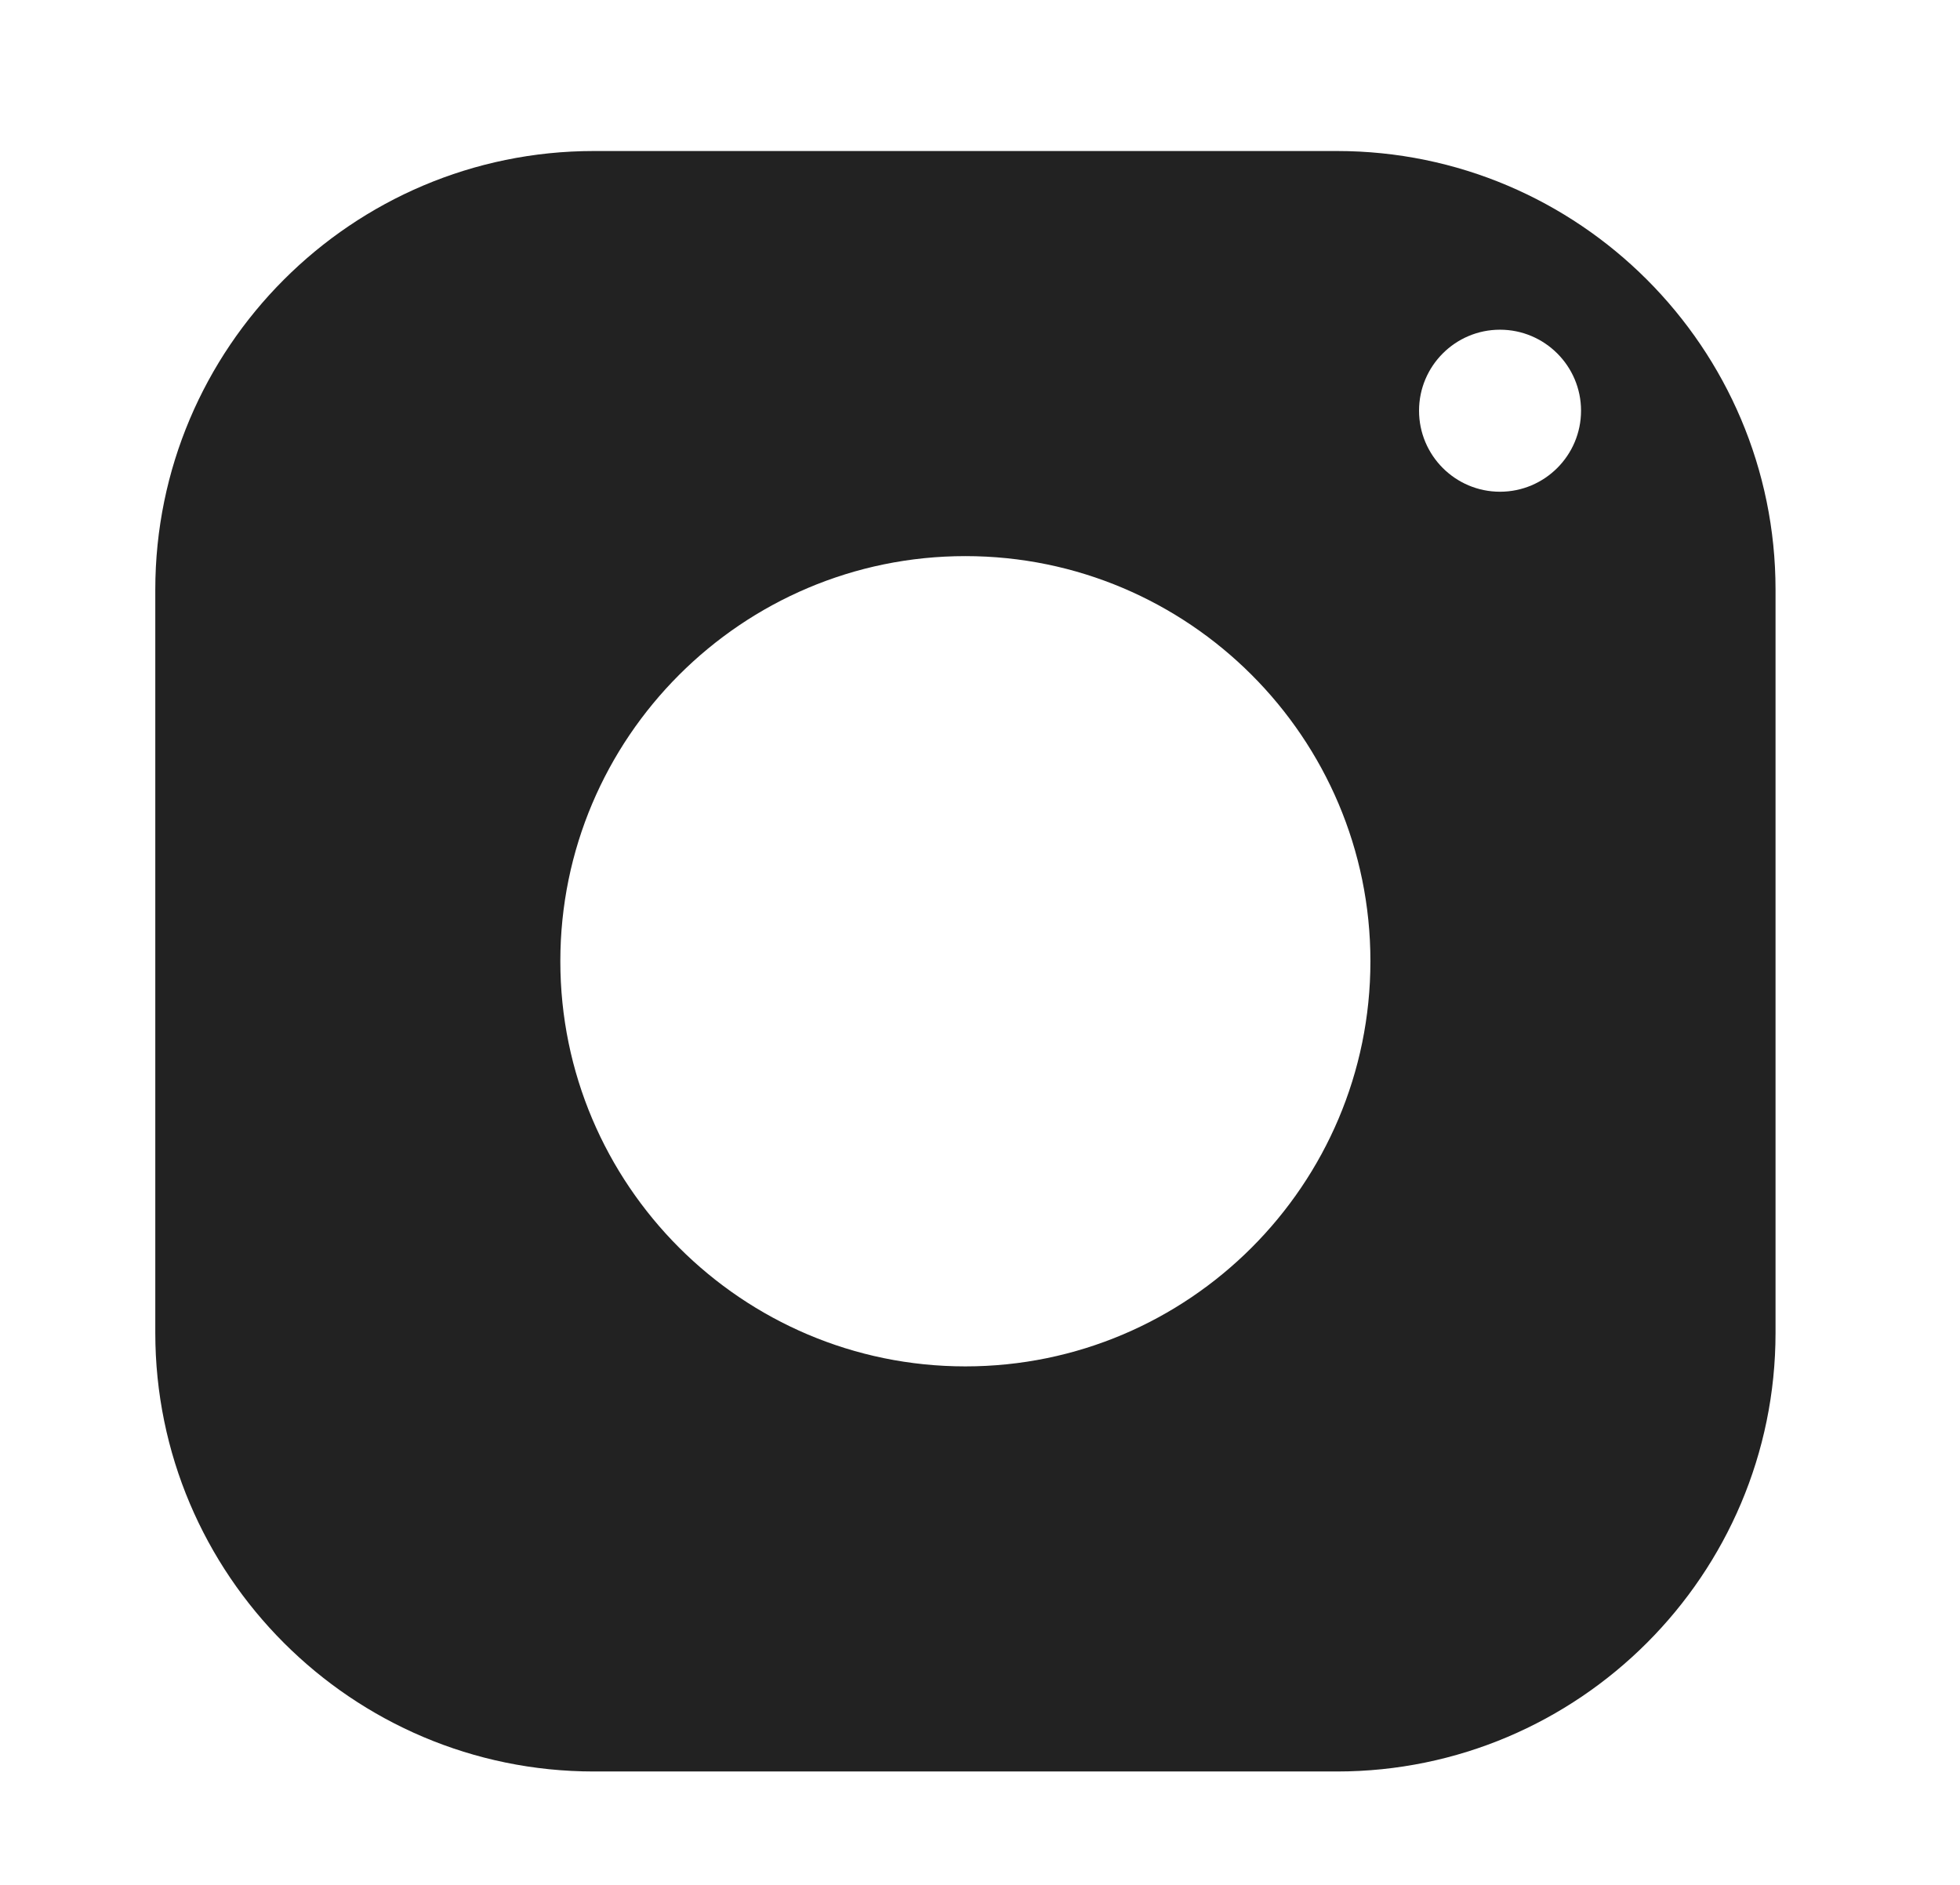
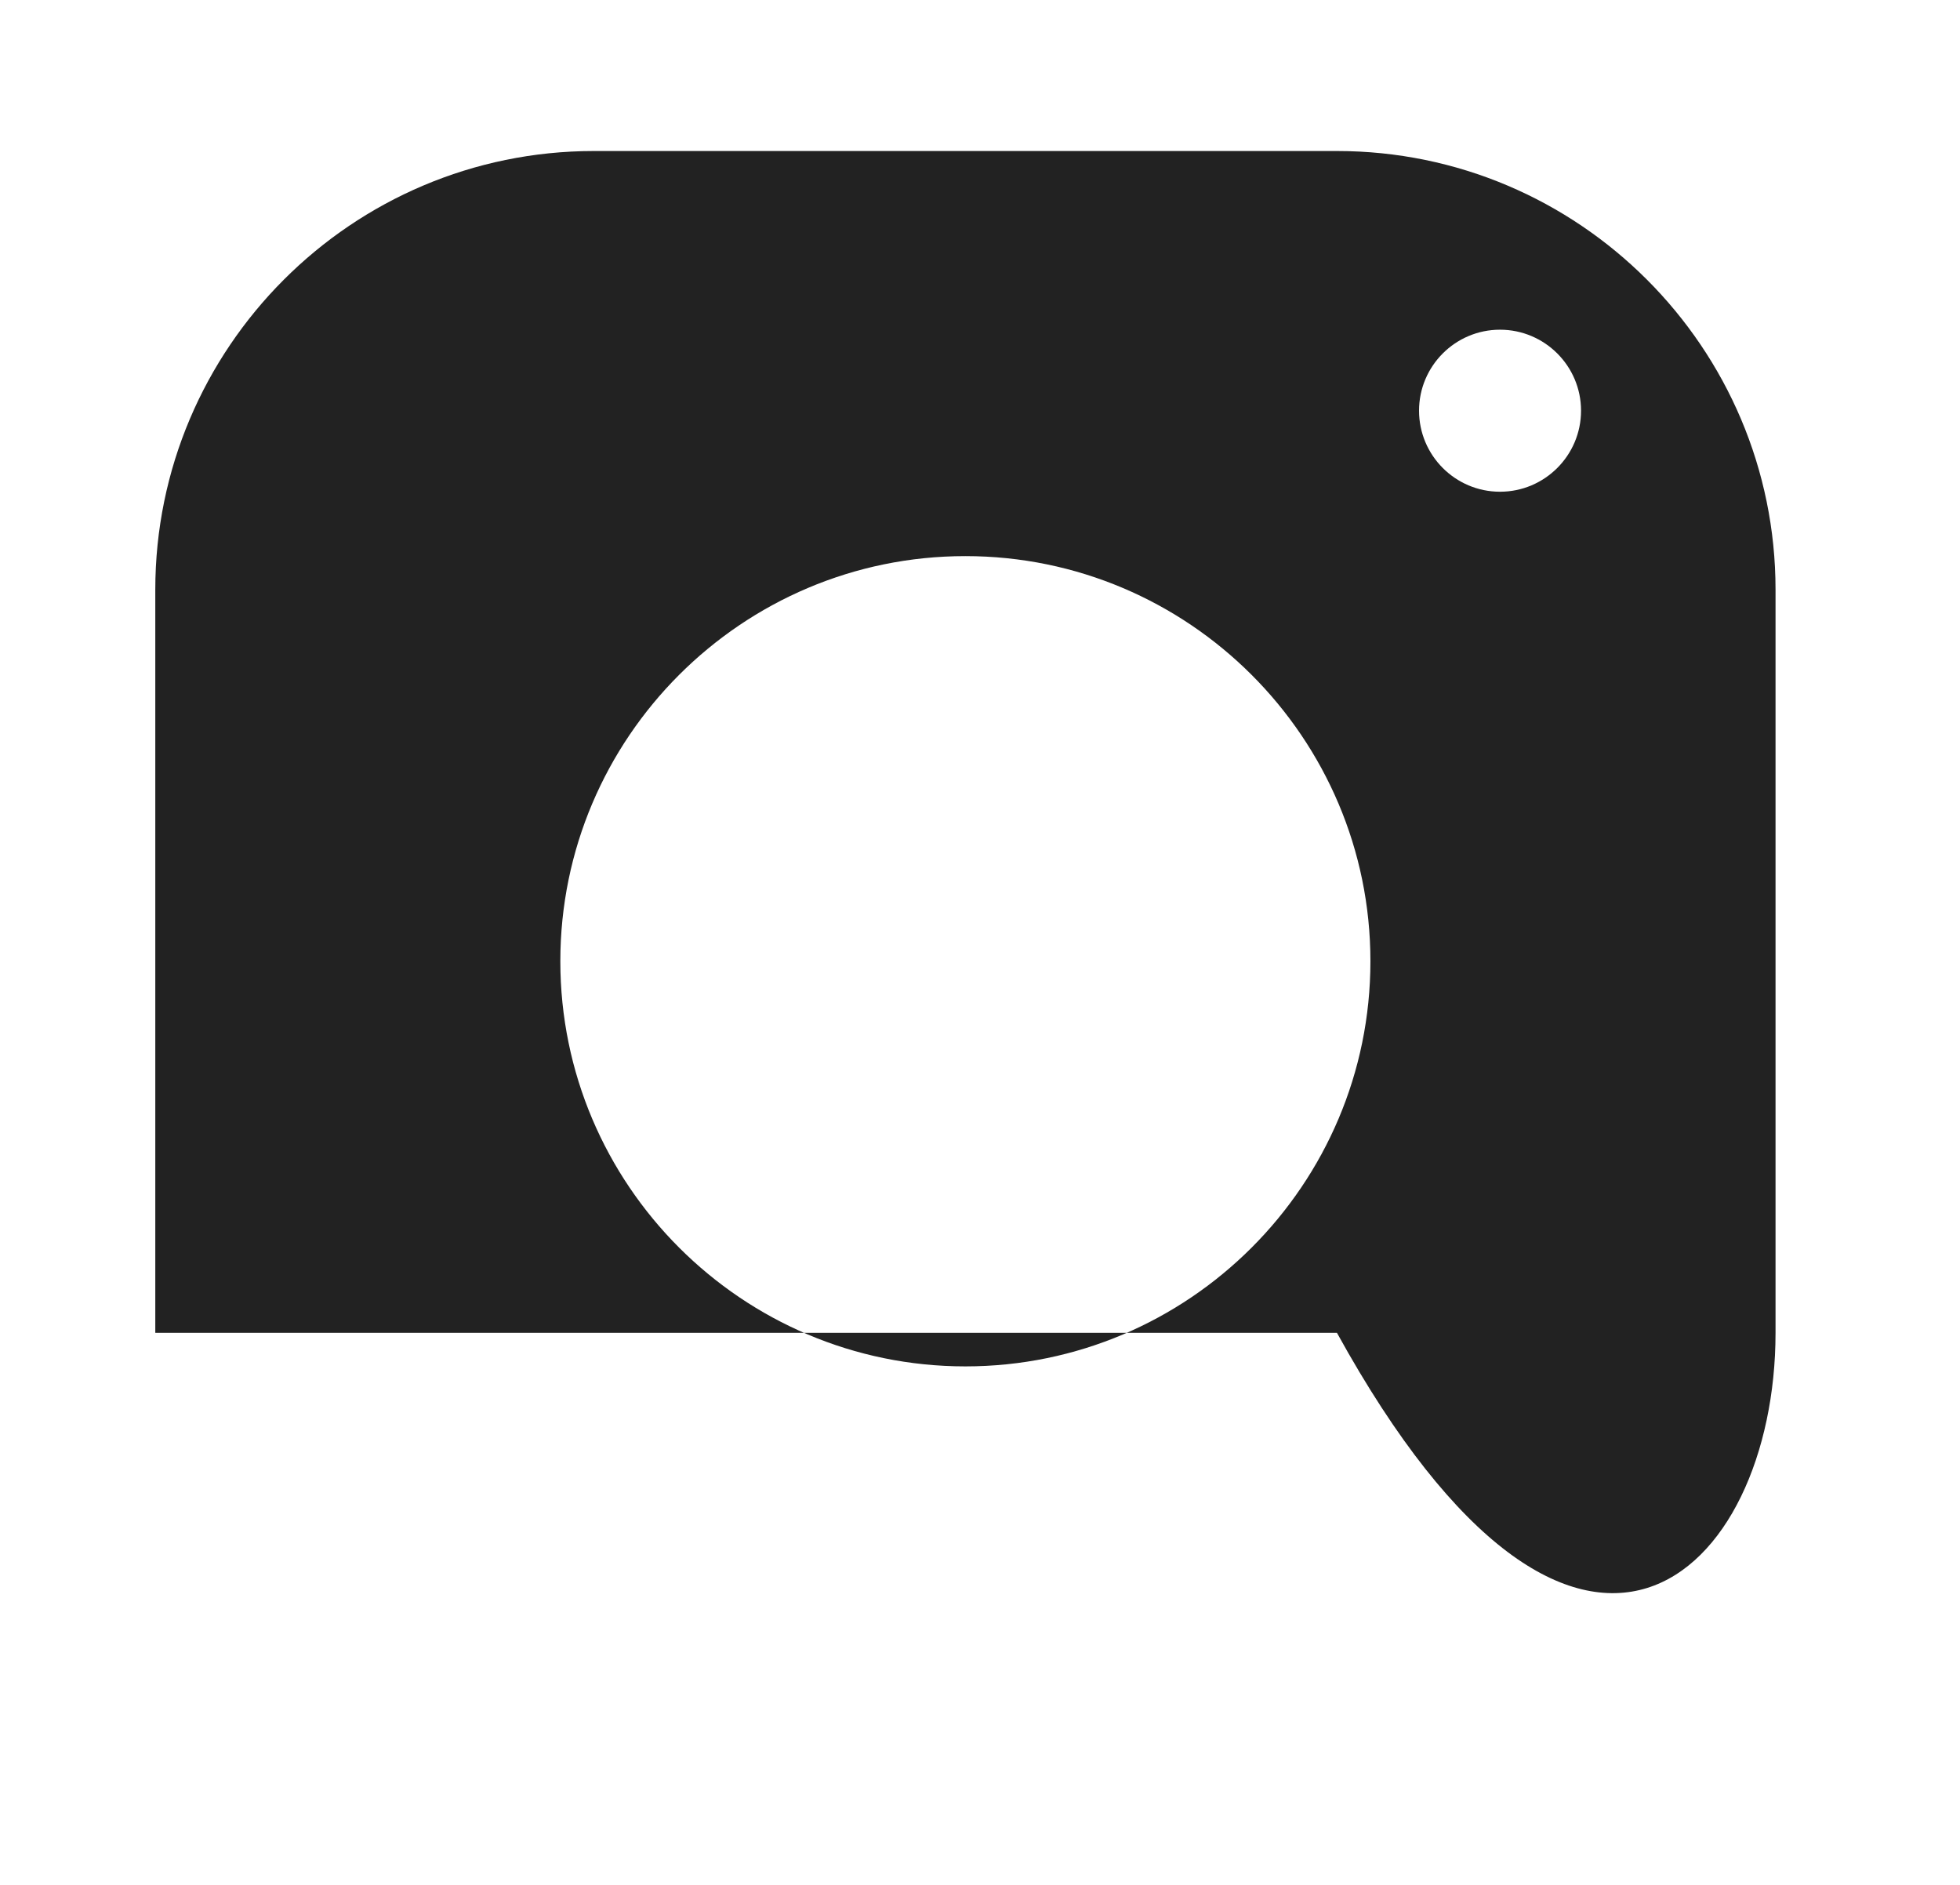
<svg xmlns="http://www.w3.org/2000/svg" width="26" height="25" viewBox="0 0 26 25" fill="none">
-   <path d="M19.898 6.522C19.305 6.522 18.824 6.04 18.824 5.447C18.824 4.855 19.305 4.373 19.898 4.373C20.491 4.373 20.973 4.855 20.973 5.447C20.973 6.04 20.491 6.522 19.898 6.522ZM12.806 18.123C9.843 18.123 7.433 15.713 7.433 12.749C7.433 9.786 9.843 7.376 12.806 7.376C15.769 7.376 18.179 9.786 18.179 12.749C18.179 15.713 15.769 18.123 12.806 18.123ZM17.735 2.003H7.878C4.669 2.003 2.06 4.613 2.06 7.821V17.678C2.06 20.886 4.669 23.496 7.878 23.496H17.735C20.943 23.496 23.553 20.886 23.553 17.678V7.821C23.553 4.613 20.943 2.003 17.735 2.003Z" fill="#222222" />
+   <path d="M19.898 6.522C19.305 6.522 18.824 6.04 18.824 5.447C18.824 4.855 19.305 4.373 19.898 4.373C20.491 4.373 20.973 4.855 20.973 5.447C20.973 6.04 20.491 6.522 19.898 6.522ZM12.806 18.123C9.843 18.123 7.433 15.713 7.433 12.749C7.433 9.786 9.843 7.376 12.806 7.376C15.769 7.376 18.179 9.786 18.179 12.749C18.179 15.713 15.769 18.123 12.806 18.123ZM17.735 2.003H7.878C4.669 2.003 2.06 4.613 2.06 7.821V17.678H17.735C20.943 23.496 23.553 20.886 23.553 17.678V7.821C23.553 4.613 20.943 2.003 17.735 2.003Z" fill="#222222" />
</svg>